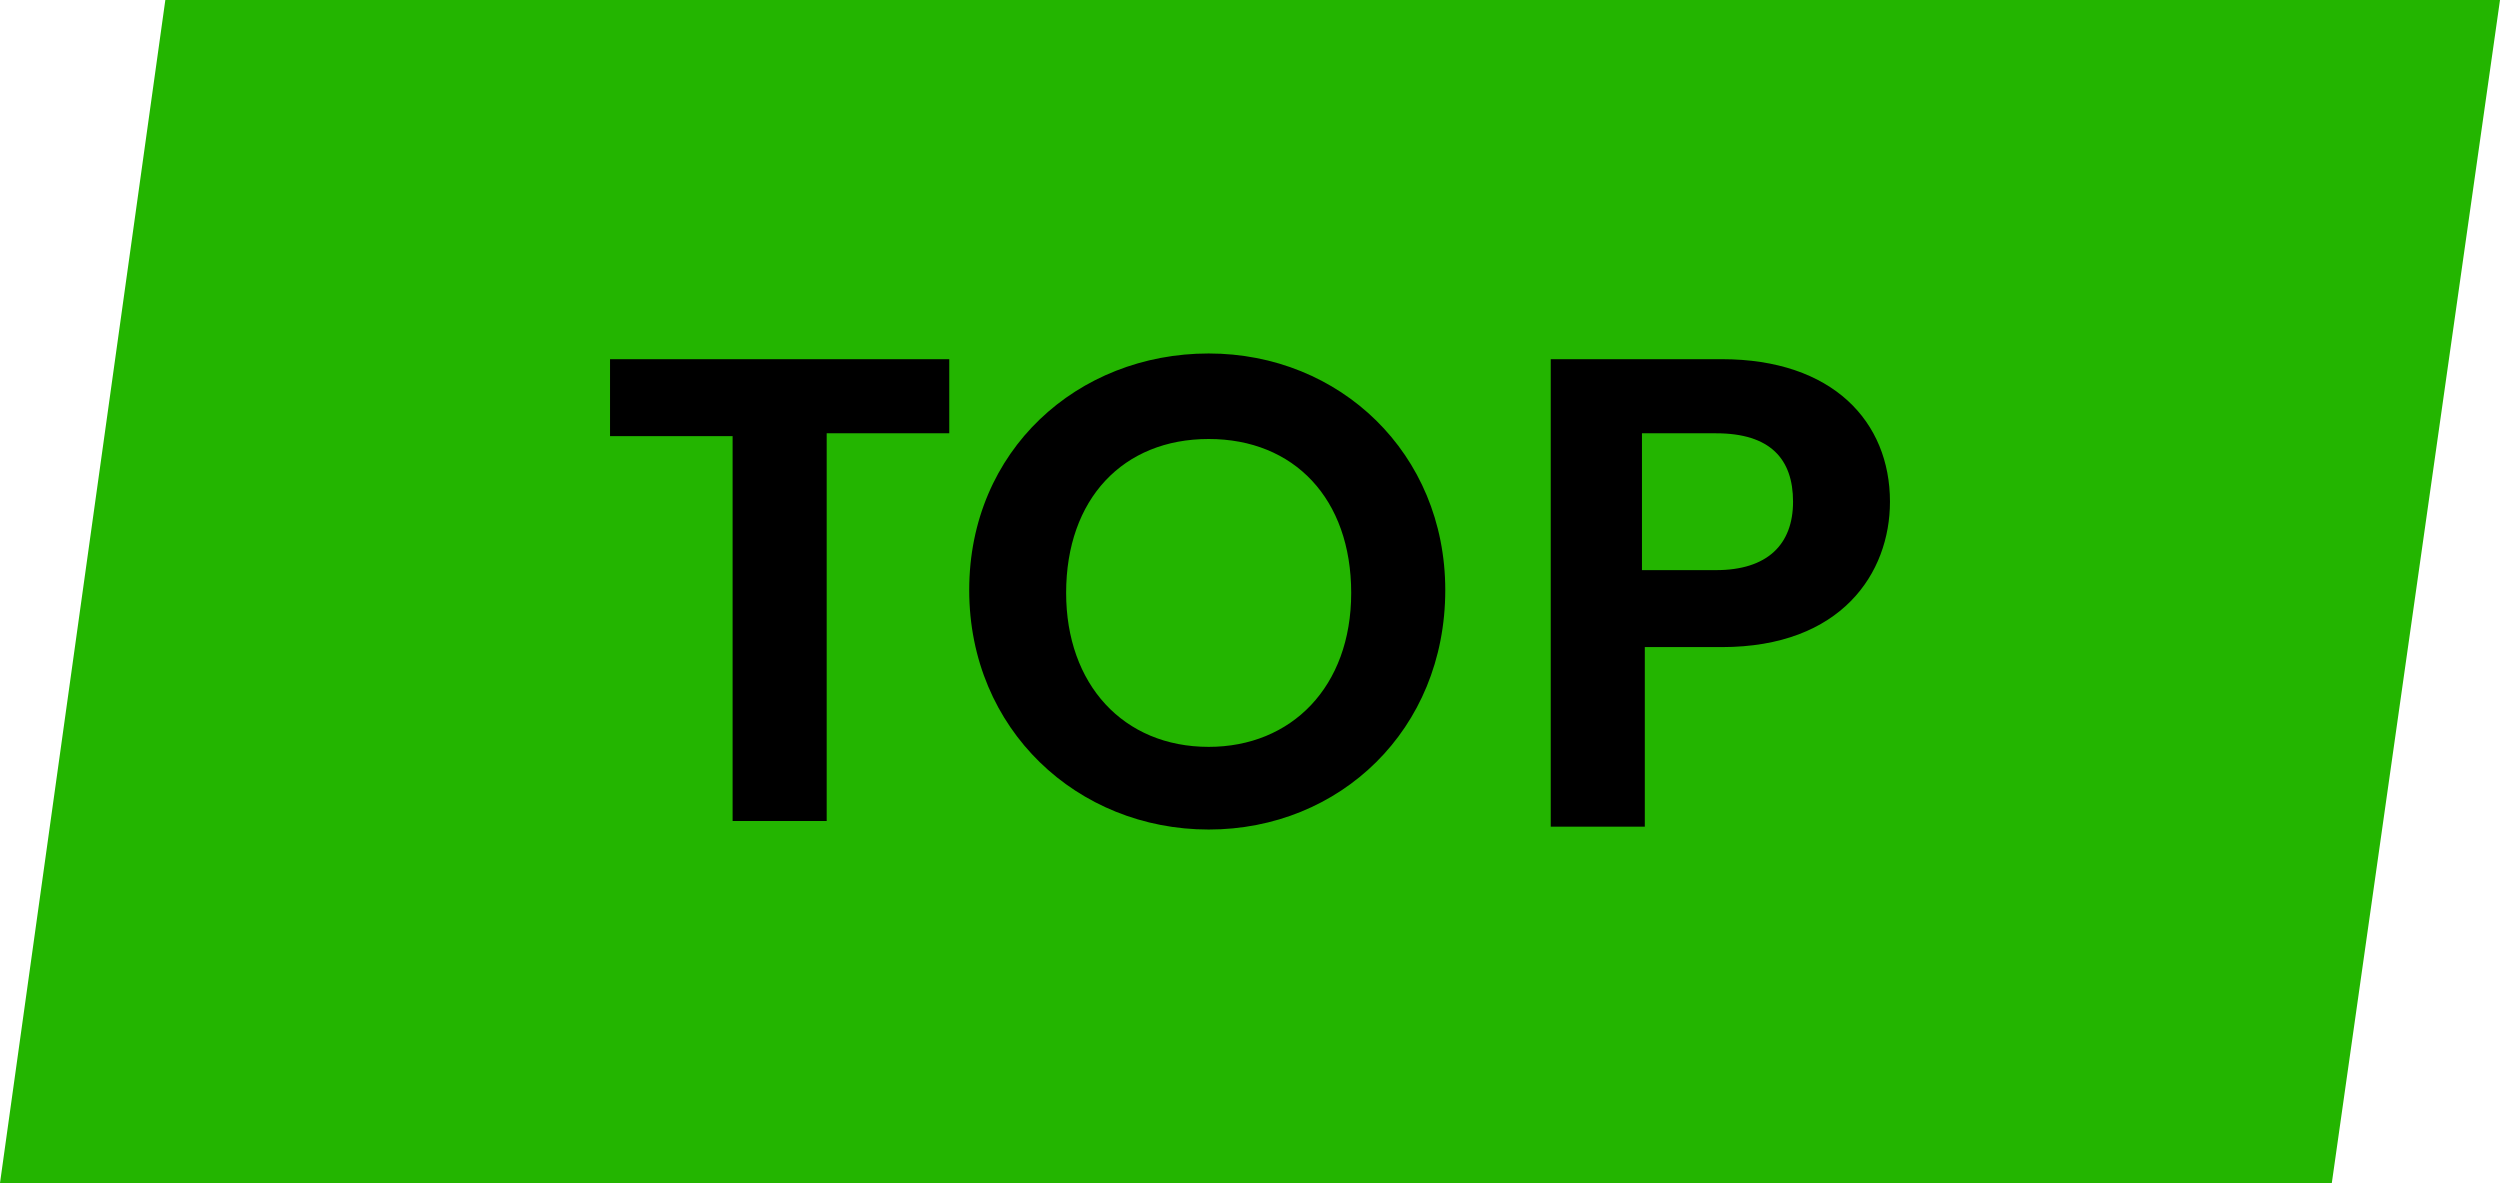
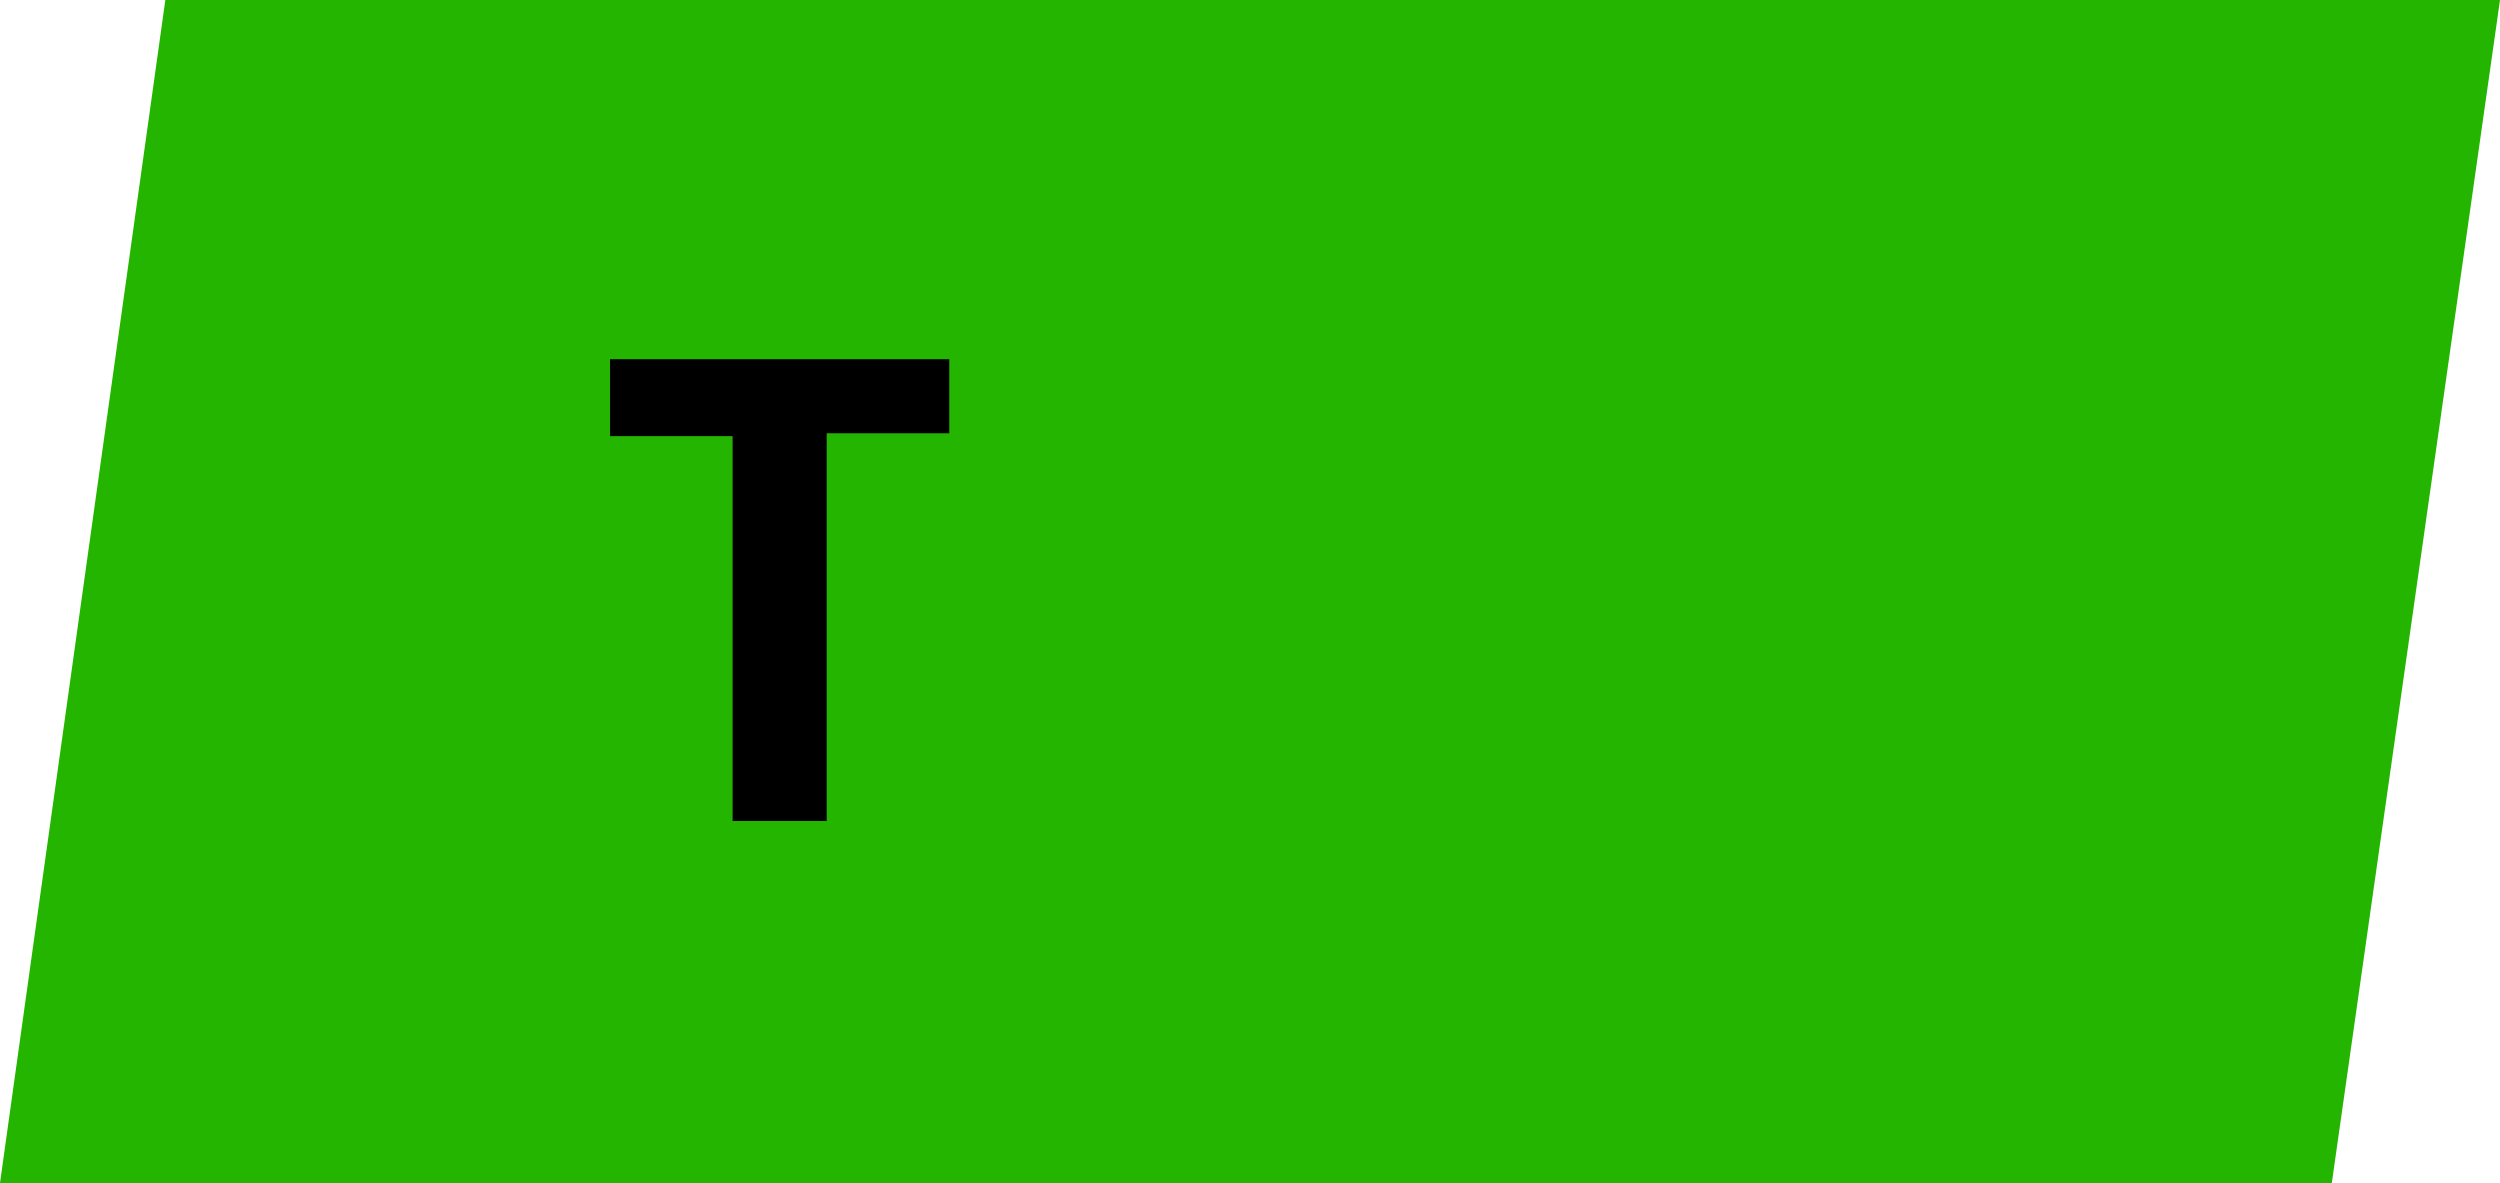
<svg xmlns="http://www.w3.org/2000/svg" version="1.1" id="Layer_1" x="0px" y="0px" viewBox="0 0 87.7 41.5" style="enable-background:new 0 0 87.7 41.5;" xml:space="preserve">
  <style type="text/css">
	.st0{fill:#23B500;}
</style>
  <polygon class="st0" points="5.8,0 0,41.5 81.8,41.5 87.7,0 " />
  <g>
    <path d="M21.4,12.6h11.9v2.6H29v13.6h-3.3V15.3h-4.3C21.4,15.3,21.4,12.6,21.4,12.6z" />
-     <path d="M42.4,29.1c-4.6,0-8.4-3.5-8.4-8.4s3.8-8.3,8.4-8.3s8.3,3.5,8.3,8.3C50.7,25.6,47,29.1,42.4,29.1z M42.4,26.2   c2.9,0,5-2.1,5-5.4s-2-5.4-5-5.4s-5,2.1-5,5.4C37.4,24,39.4,26.2,42.4,26.2z" />
-     <path d="M60.4,22.7h-2.7V29h-3.3V12.6h6c3.9,0,5.9,2.2,5.9,5C66.3,20.1,64.6,22.7,60.4,22.7z M60.2,20c1.8,0,2.7-0.9,2.7-2.4   s-0.8-2.4-2.7-2.4h-2.6V20H60.2z" />
  </g>
</svg>